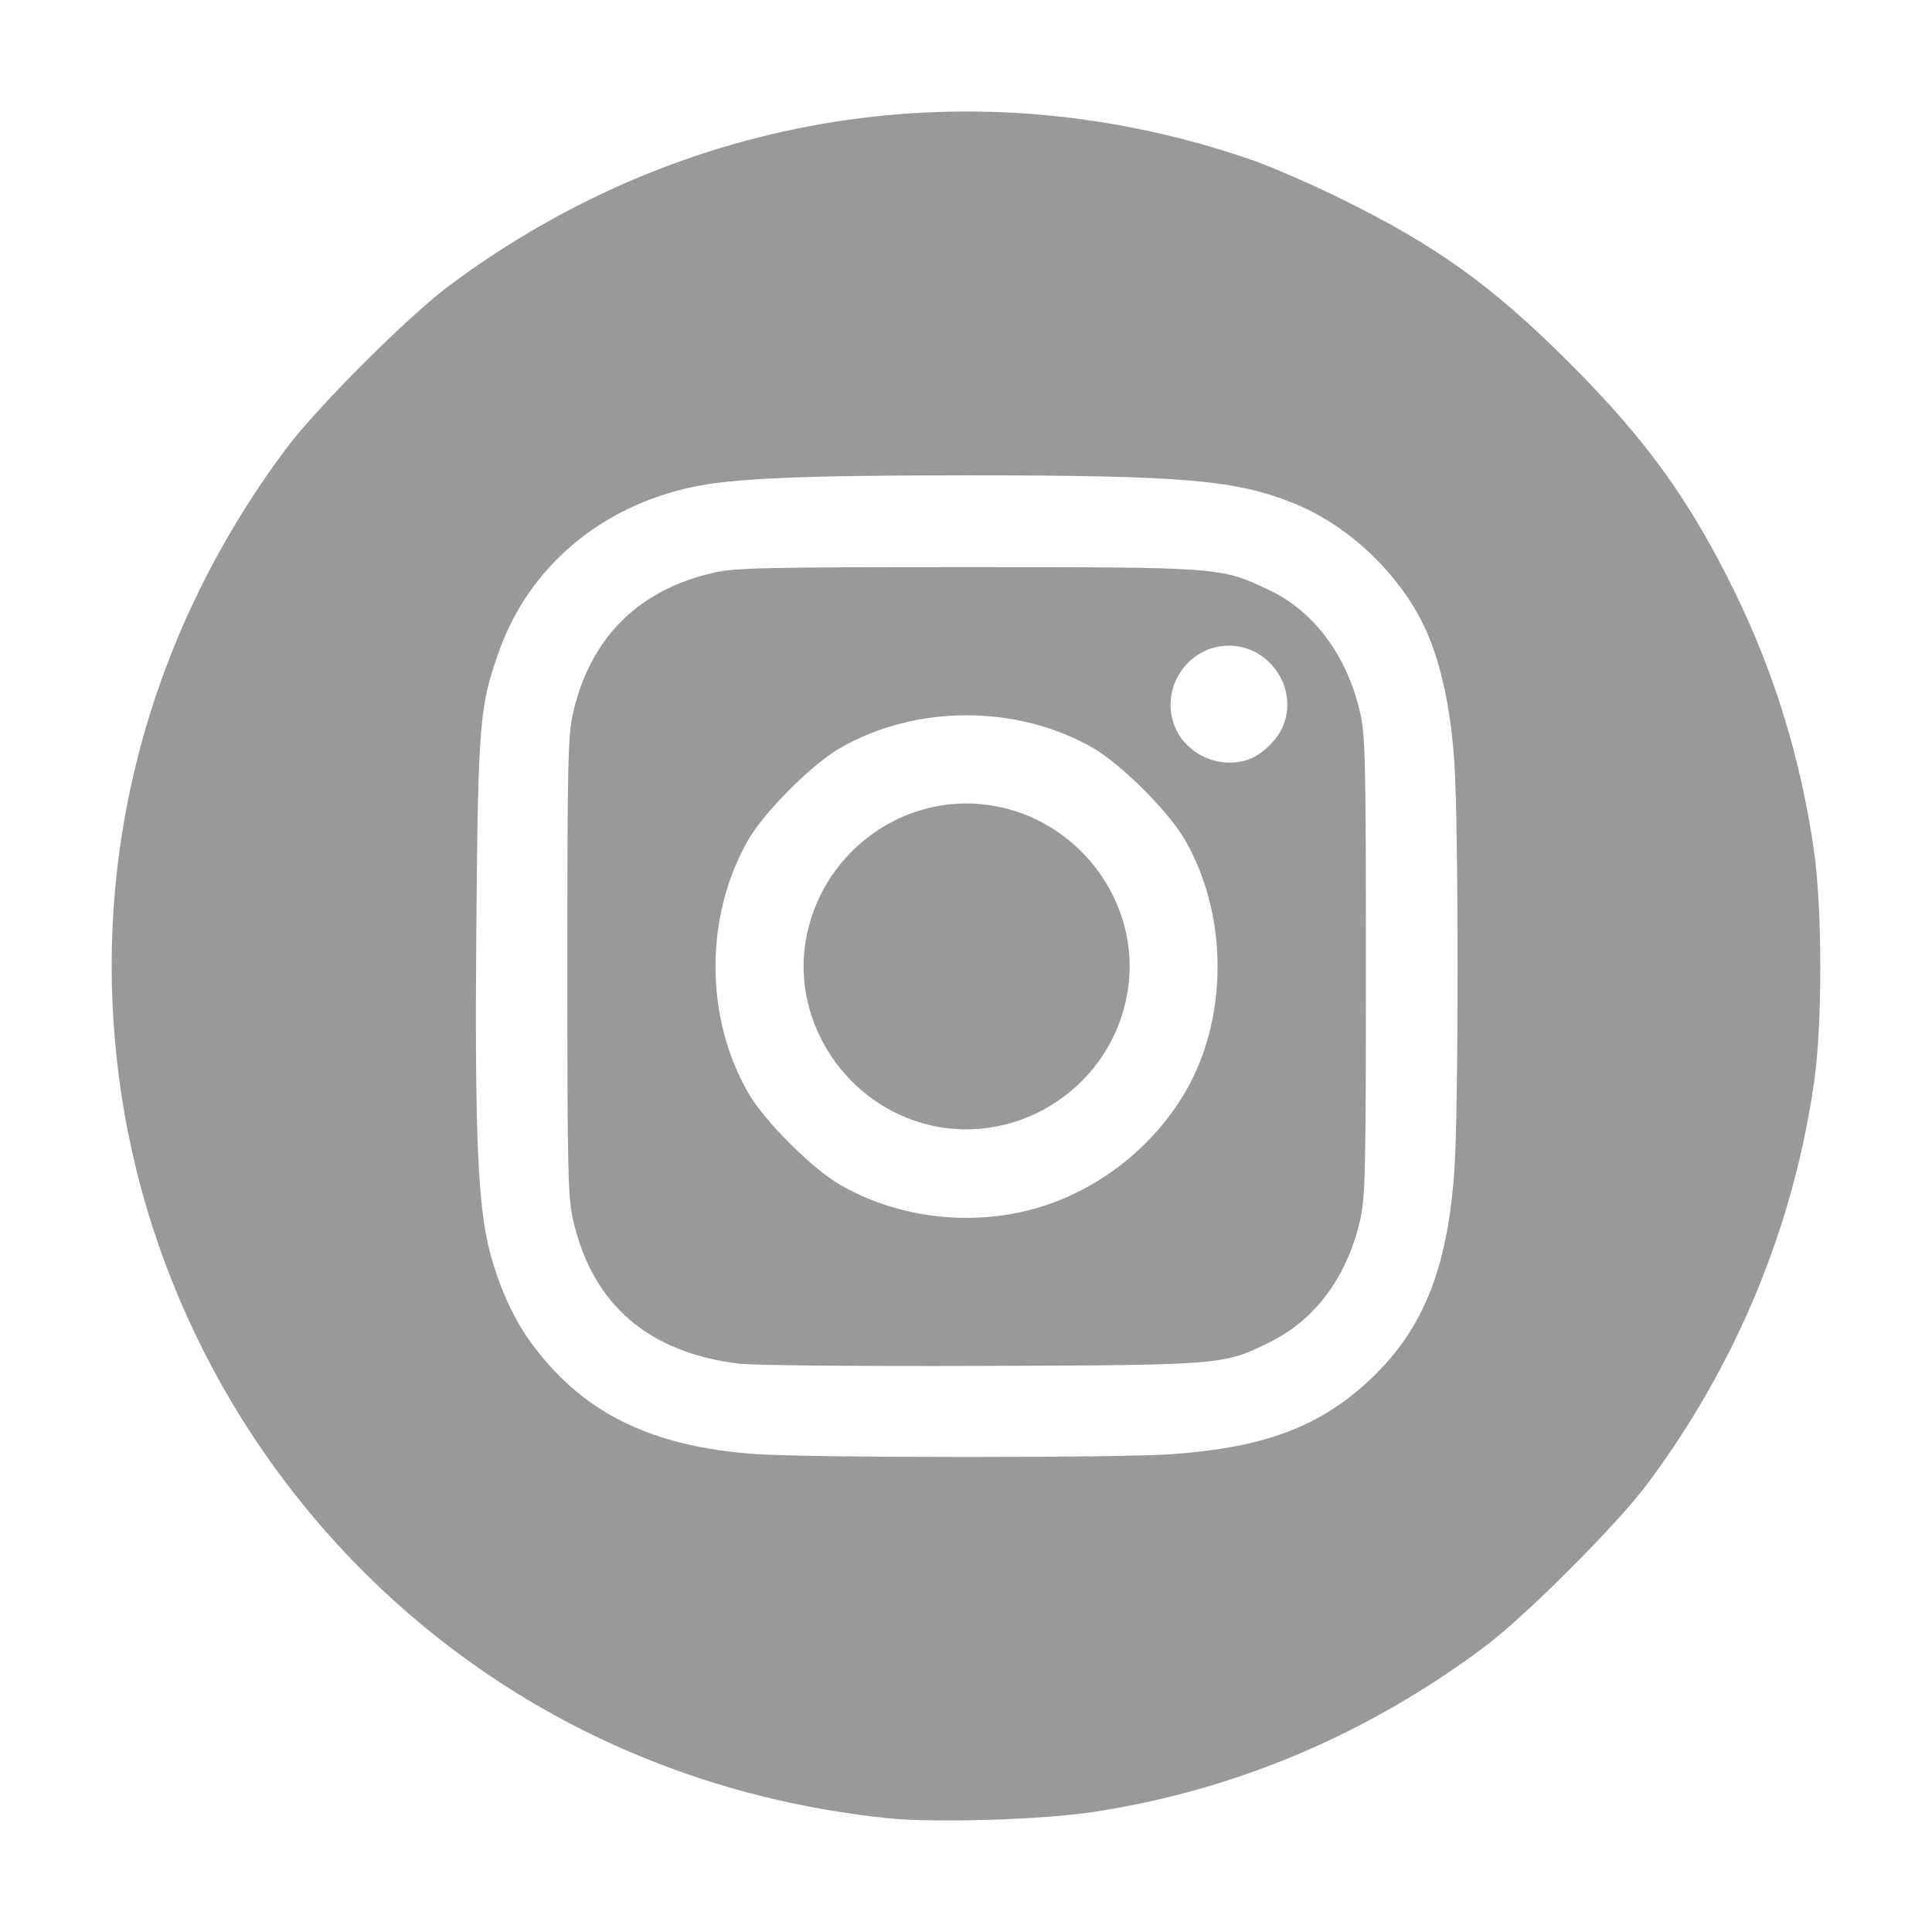
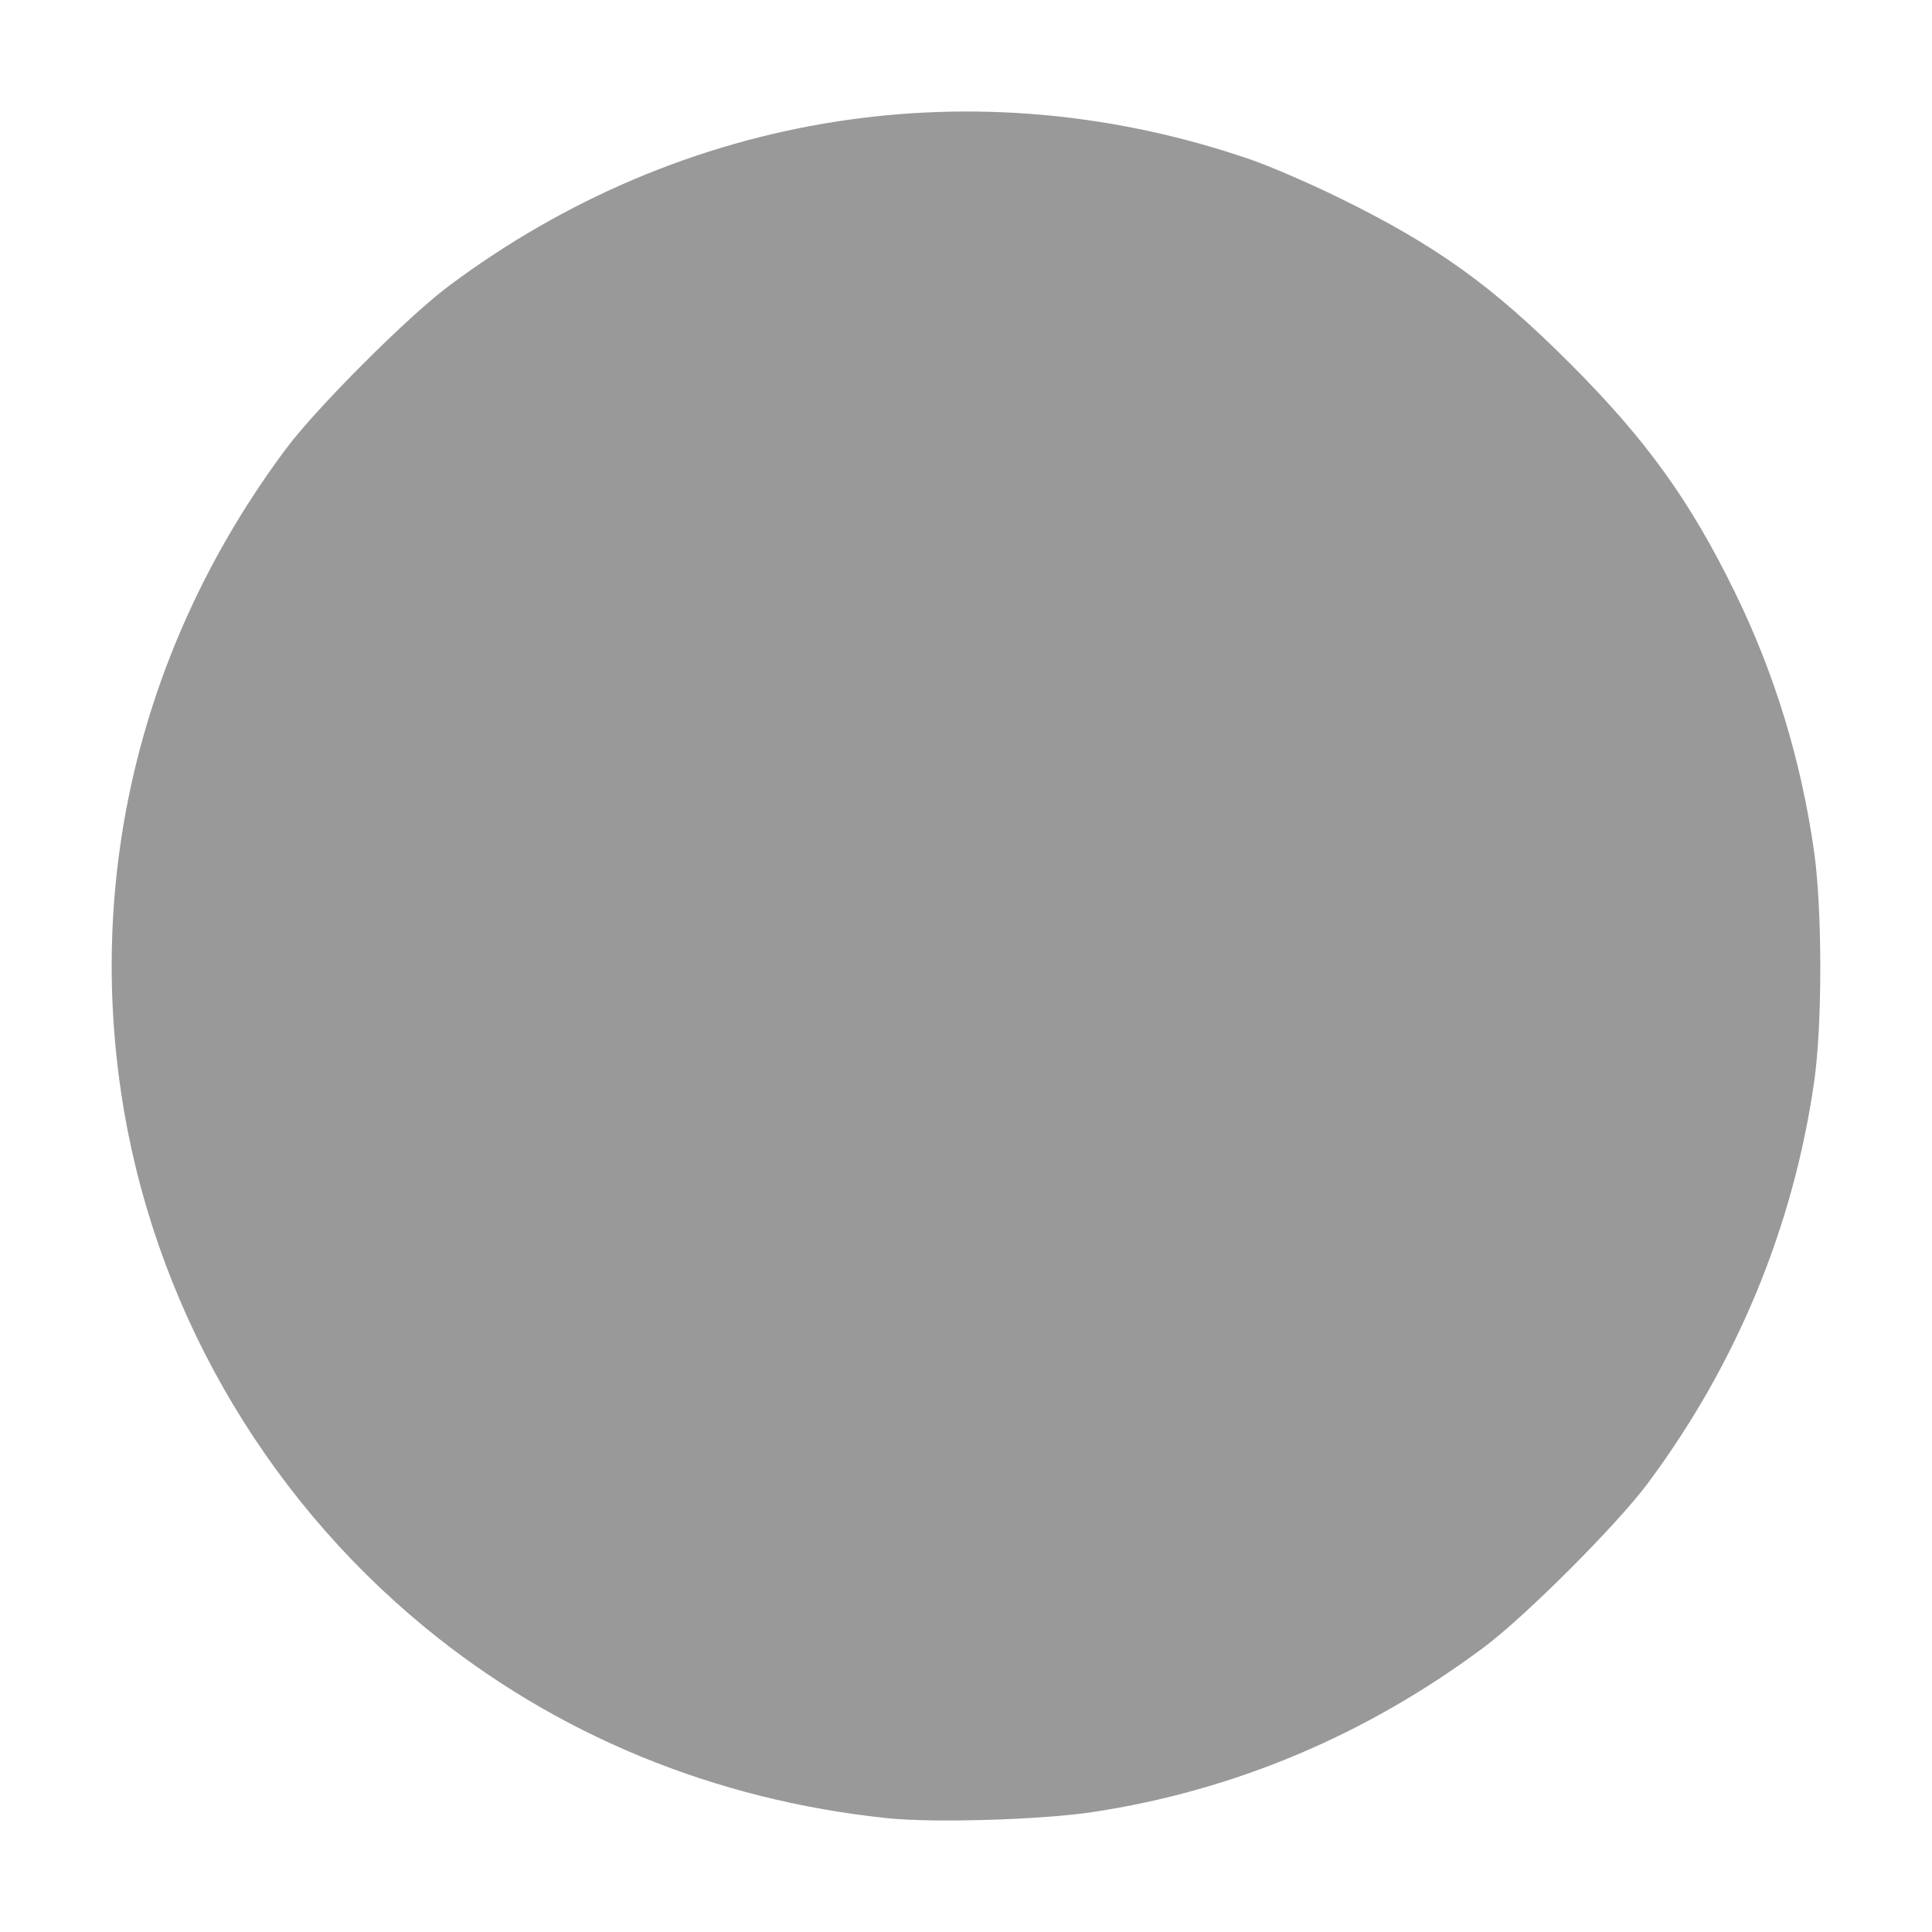
<svg xmlns="http://www.w3.org/2000/svg" xmlns:ns1="http://www.inkscape.org/namespaces/inkscape" xmlns:ns2="http://sodipodi.sourceforge.net/DTD/sodipodi-0.dtd" width="512" height="512" viewBox="0 0 135.467 135.467" version="1.1" id="svg5" xml:space="preserve" ns1:version="1.2.2 (b0a8486541, 2022-12-01)" ns2:docname="instagram.svg">
  <ns2:namedview id="namedview7" pagecolor="#ffffff" bordercolor="#999999" borderopacity="1" ns1:showpageshadow="0" ns1:pageopacity="0" ns1:pagecheckerboard="0" ns1:deskcolor="#d1d1d1" ns1:document-units="mm" showgrid="false" showguides="true" ns1:zoom="0.34832351" ns1:cx="-144.98017" ns1:cy="173.68911" ns1:window-width="1141" ns1:window-height="646" ns1:window-x="26" ns1:window-y="23" ns1:window-maximized="0" ns1:current-layer="layer1">
    <ns2:guide position="76.576,127.084" orientation="0,-1" id="guide603" ns1:locked="false" />
    <ns2:guide position="62.406,8.081" orientation="0,-1" id="guide605" ns1:locked="false" />
    <ns2:guide position="8.073,62.751" orientation="1,0" id="guide607" ns1:locked="false" />
    <ns2:guide position="127.205,75.867" orientation="1,0" id="guide609" ns1:locked="false" />
  </ns2:namedview>
  <defs id="defs2" />
  <g ns1:label="Capa 1" ns1:groupmode="layer" id="layer1">
-     <path style="fill:#999999;stroke-width:0.234;fill-opacity:1" d="M 62.272,127.491 C 50.098,126.235 38.933,121.63 29.76,114.079 18.288,104.636 10.658,91.191 8.491,76.599 6.115,60.603 10.201,44.664 20.062,31.458 22.209,28.584 28.598,22.194 31.473,20.048 47.861,7.809 68.46,4.563 87.691,11.186 c 1.353,0.466 4.147,1.674 6.208,2.685 6.794,3.33 10.714,6.142 16.171,11.599 5.361,5.361 8.437,9.631 11.593,16.093 2.777,5.686 4.622,11.73 5.533,18.118 0.581,4.079 0.587,12.151 0.009,16.165 -1.464,10.212 -5.464,19.853 -11.705,28.21 -2.159,2.891 -8.542,9.274 -11.433,11.433 -8.25,6.161 -17.526,10.07 -27.457,11.569 -3.586,0.541 -11.091,0.768 -14.341,0.433 z m 19.908,-25.529 c 6.567,-0.473 10.456,-1.957 14.004,-5.341 3.632,-3.465 5.326,-7.73 5.795,-14.59 0.3,-4.392 0.297,-24.174 -0.004,-28.599 -0.251,-3.689 -0.923,-6.852 -1.943,-9.147 -1.717,-3.864 -5.35,-7.383 -9.265,-8.974 -4.098,-1.665 -7.766,-1.981 -22.989,-1.981 -11.465,0 -16.304,0.204 -19.186,0.811 -6.443,1.355 -11.45,5.574 -13.565,11.431 -1.406,3.892 -1.506,5.083 -1.626,19.382 -0.113,13.343 0.072,18.758 0.75,21.979 0.53,2.522 1.644,5.185 2.92,6.984 3.581,5.049 8.426,7.503 15.866,8.036 3.811,0.273 25.492,0.28 29.244,0.009 z M 51.852,95.62 C 45.467,94.854 41.558,91.484 40.188,85.568 c -0.365,-1.577 -0.407,-3.401 -0.407,-17.805 0,-14.404 0.042,-16.228 0.407,-17.805 1.211,-5.229 4.555,-8.574 9.784,-9.784 1.577,-0.365 3.401,-0.407 17.805,-0.407 17.874,0 17.819,-0.004 21.222,1.612 3.151,1.496 5.443,4.584 6.368,8.579 0.365,1.577 0.407,3.401 0.407,17.805 0,14.404 -0.042,16.228 -0.407,17.805 -0.919,3.97 -3.154,6.979 -6.354,8.554 -3.235,1.592 -3.242,1.593 -20.181,1.654 -8.375,0.033 -16.016,-0.042 -16.98,-0.155 z M 71.655,84.972 c 4.675,-1.032 8.938,-4.144 11.415,-8.334 3.071,-5.193 3.071,-12.492 0,-17.778 -1.136,-1.956 -4.434,-5.254 -6.39,-6.39 -5.313,-3.086 -12.485,-3.087 -17.805,-0.001 -1.956,1.134 -5.257,4.435 -6.391,6.391 -3.085,5.32 -3.085,12.492 0.001,17.805 1.136,1.956 4.434,5.254 6.39,6.39 3.747,2.176 8.425,2.878 12.78,1.917 z m -6.54,-6.101 c -5.692,-1.378 -9.529,-7.043 -8.644,-12.76 0.961,-6.208 6.743,-10.544 12.88,-9.66 6.251,0.901 10.685,6.821 9.729,12.992 -1.023,6.609 -7.512,10.99 -13.965,9.428 z M 87.617,53.223 c 0.897,-0.339 1.938,-1.35 2.328,-2.262 1.132,-2.646 -0.889,-5.689 -3.777,-5.689 -2.9,0 -4.898,3.025 -3.774,5.714 0.824,1.973 3.213,2.996 5.223,2.236 z" id="path548" />
+     <path style="fill:#999999;stroke-width:0.234;fill-opacity:1" d="M 62.272,127.491 C 50.098,126.235 38.933,121.63 29.76,114.079 18.288,104.636 10.658,91.191 8.491,76.599 6.115,60.603 10.201,44.664 20.062,31.458 22.209,28.584 28.598,22.194 31.473,20.048 47.861,7.809 68.46,4.563 87.691,11.186 c 1.353,0.466 4.147,1.674 6.208,2.685 6.794,3.33 10.714,6.142 16.171,11.599 5.361,5.361 8.437,9.631 11.593,16.093 2.777,5.686 4.622,11.73 5.533,18.118 0.581,4.079 0.587,12.151 0.009,16.165 -1.464,10.212 -5.464,19.853 -11.705,28.21 -2.159,2.891 -8.542,9.274 -11.433,11.433 -8.25,6.161 -17.526,10.07 -27.457,11.569 -3.586,0.541 -11.091,0.768 -14.341,0.433 z m 19.908,-25.529 z M 51.852,95.62 C 45.467,94.854 41.558,91.484 40.188,85.568 c -0.365,-1.577 -0.407,-3.401 -0.407,-17.805 0,-14.404 0.042,-16.228 0.407,-17.805 1.211,-5.229 4.555,-8.574 9.784,-9.784 1.577,-0.365 3.401,-0.407 17.805,-0.407 17.874,0 17.819,-0.004 21.222,1.612 3.151,1.496 5.443,4.584 6.368,8.579 0.365,1.577 0.407,3.401 0.407,17.805 0,14.404 -0.042,16.228 -0.407,17.805 -0.919,3.97 -3.154,6.979 -6.354,8.554 -3.235,1.592 -3.242,1.593 -20.181,1.654 -8.375,0.033 -16.016,-0.042 -16.98,-0.155 z M 71.655,84.972 c 4.675,-1.032 8.938,-4.144 11.415,-8.334 3.071,-5.193 3.071,-12.492 0,-17.778 -1.136,-1.956 -4.434,-5.254 -6.39,-6.39 -5.313,-3.086 -12.485,-3.087 -17.805,-0.001 -1.956,1.134 -5.257,4.435 -6.391,6.391 -3.085,5.32 -3.085,12.492 0.001,17.805 1.136,1.956 4.434,5.254 6.39,6.39 3.747,2.176 8.425,2.878 12.78,1.917 z m -6.54,-6.101 c -5.692,-1.378 -9.529,-7.043 -8.644,-12.76 0.961,-6.208 6.743,-10.544 12.88,-9.66 6.251,0.901 10.685,6.821 9.729,12.992 -1.023,6.609 -7.512,10.99 -13.965,9.428 z M 87.617,53.223 c 0.897,-0.339 1.938,-1.35 2.328,-2.262 1.132,-2.646 -0.889,-5.689 -3.777,-5.689 -2.9,0 -4.898,3.025 -3.774,5.714 0.824,1.973 3.213,2.996 5.223,2.236 z" id="path548" />
  </g>
</svg>